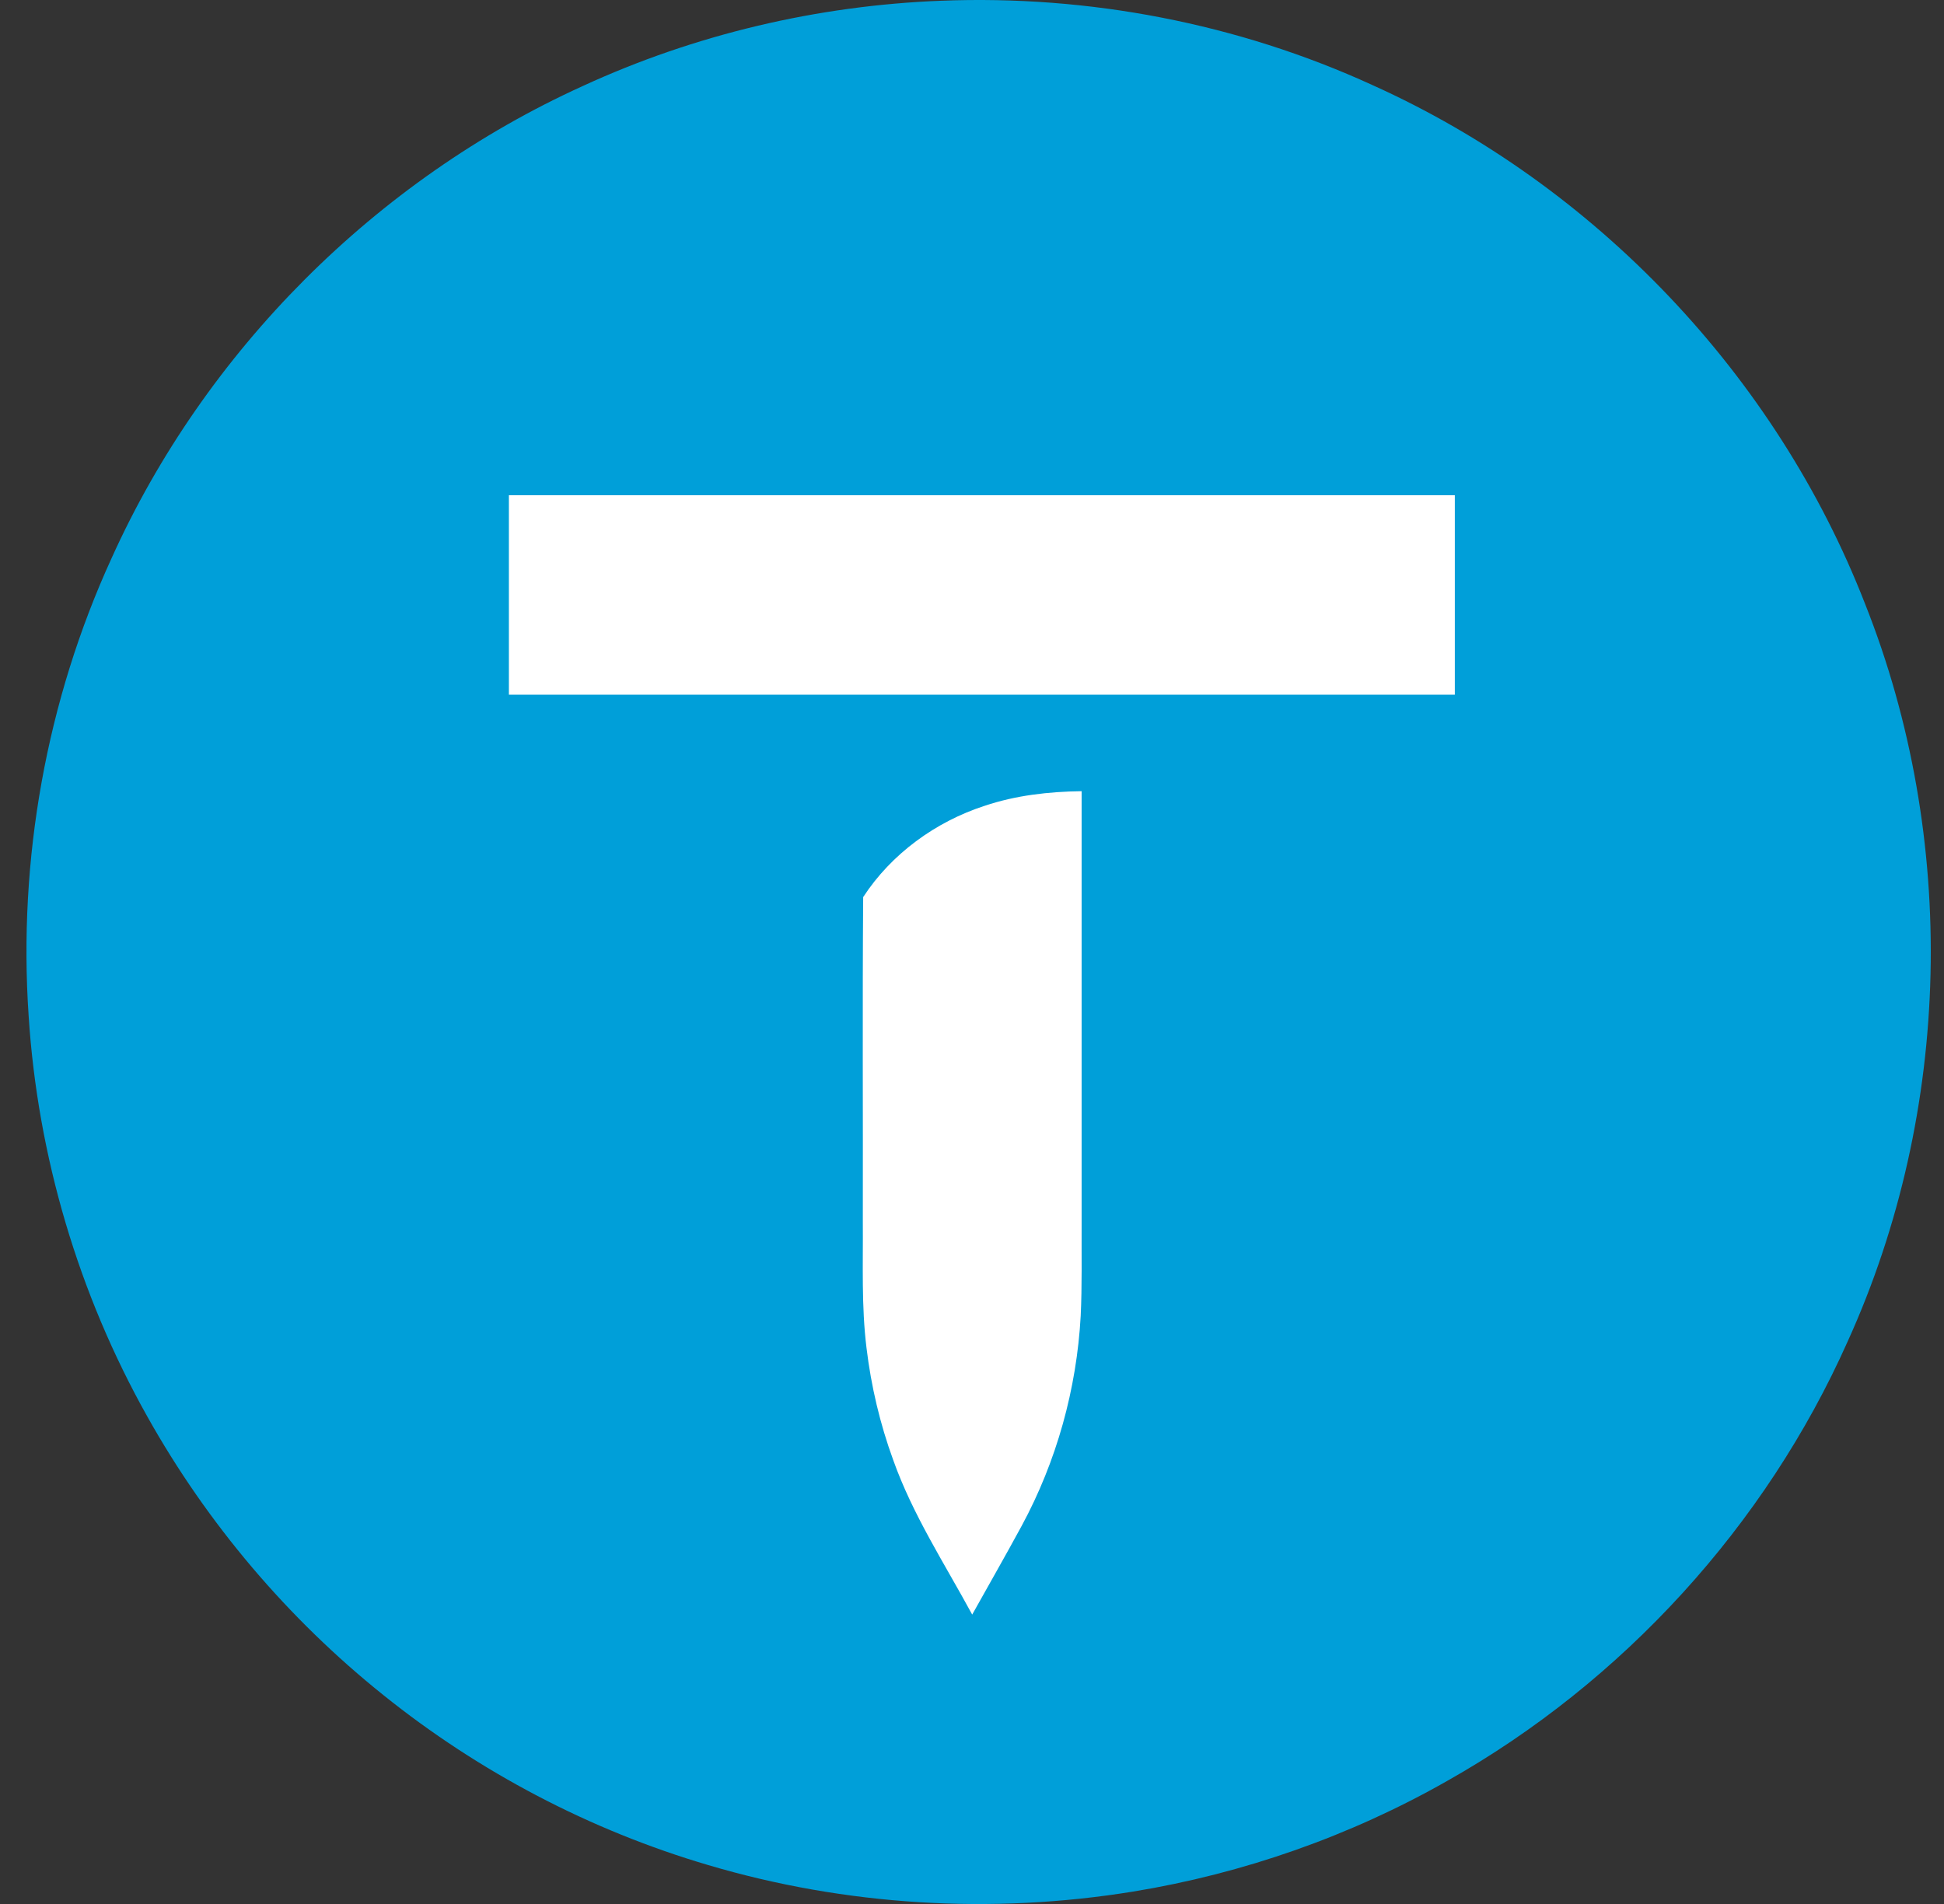
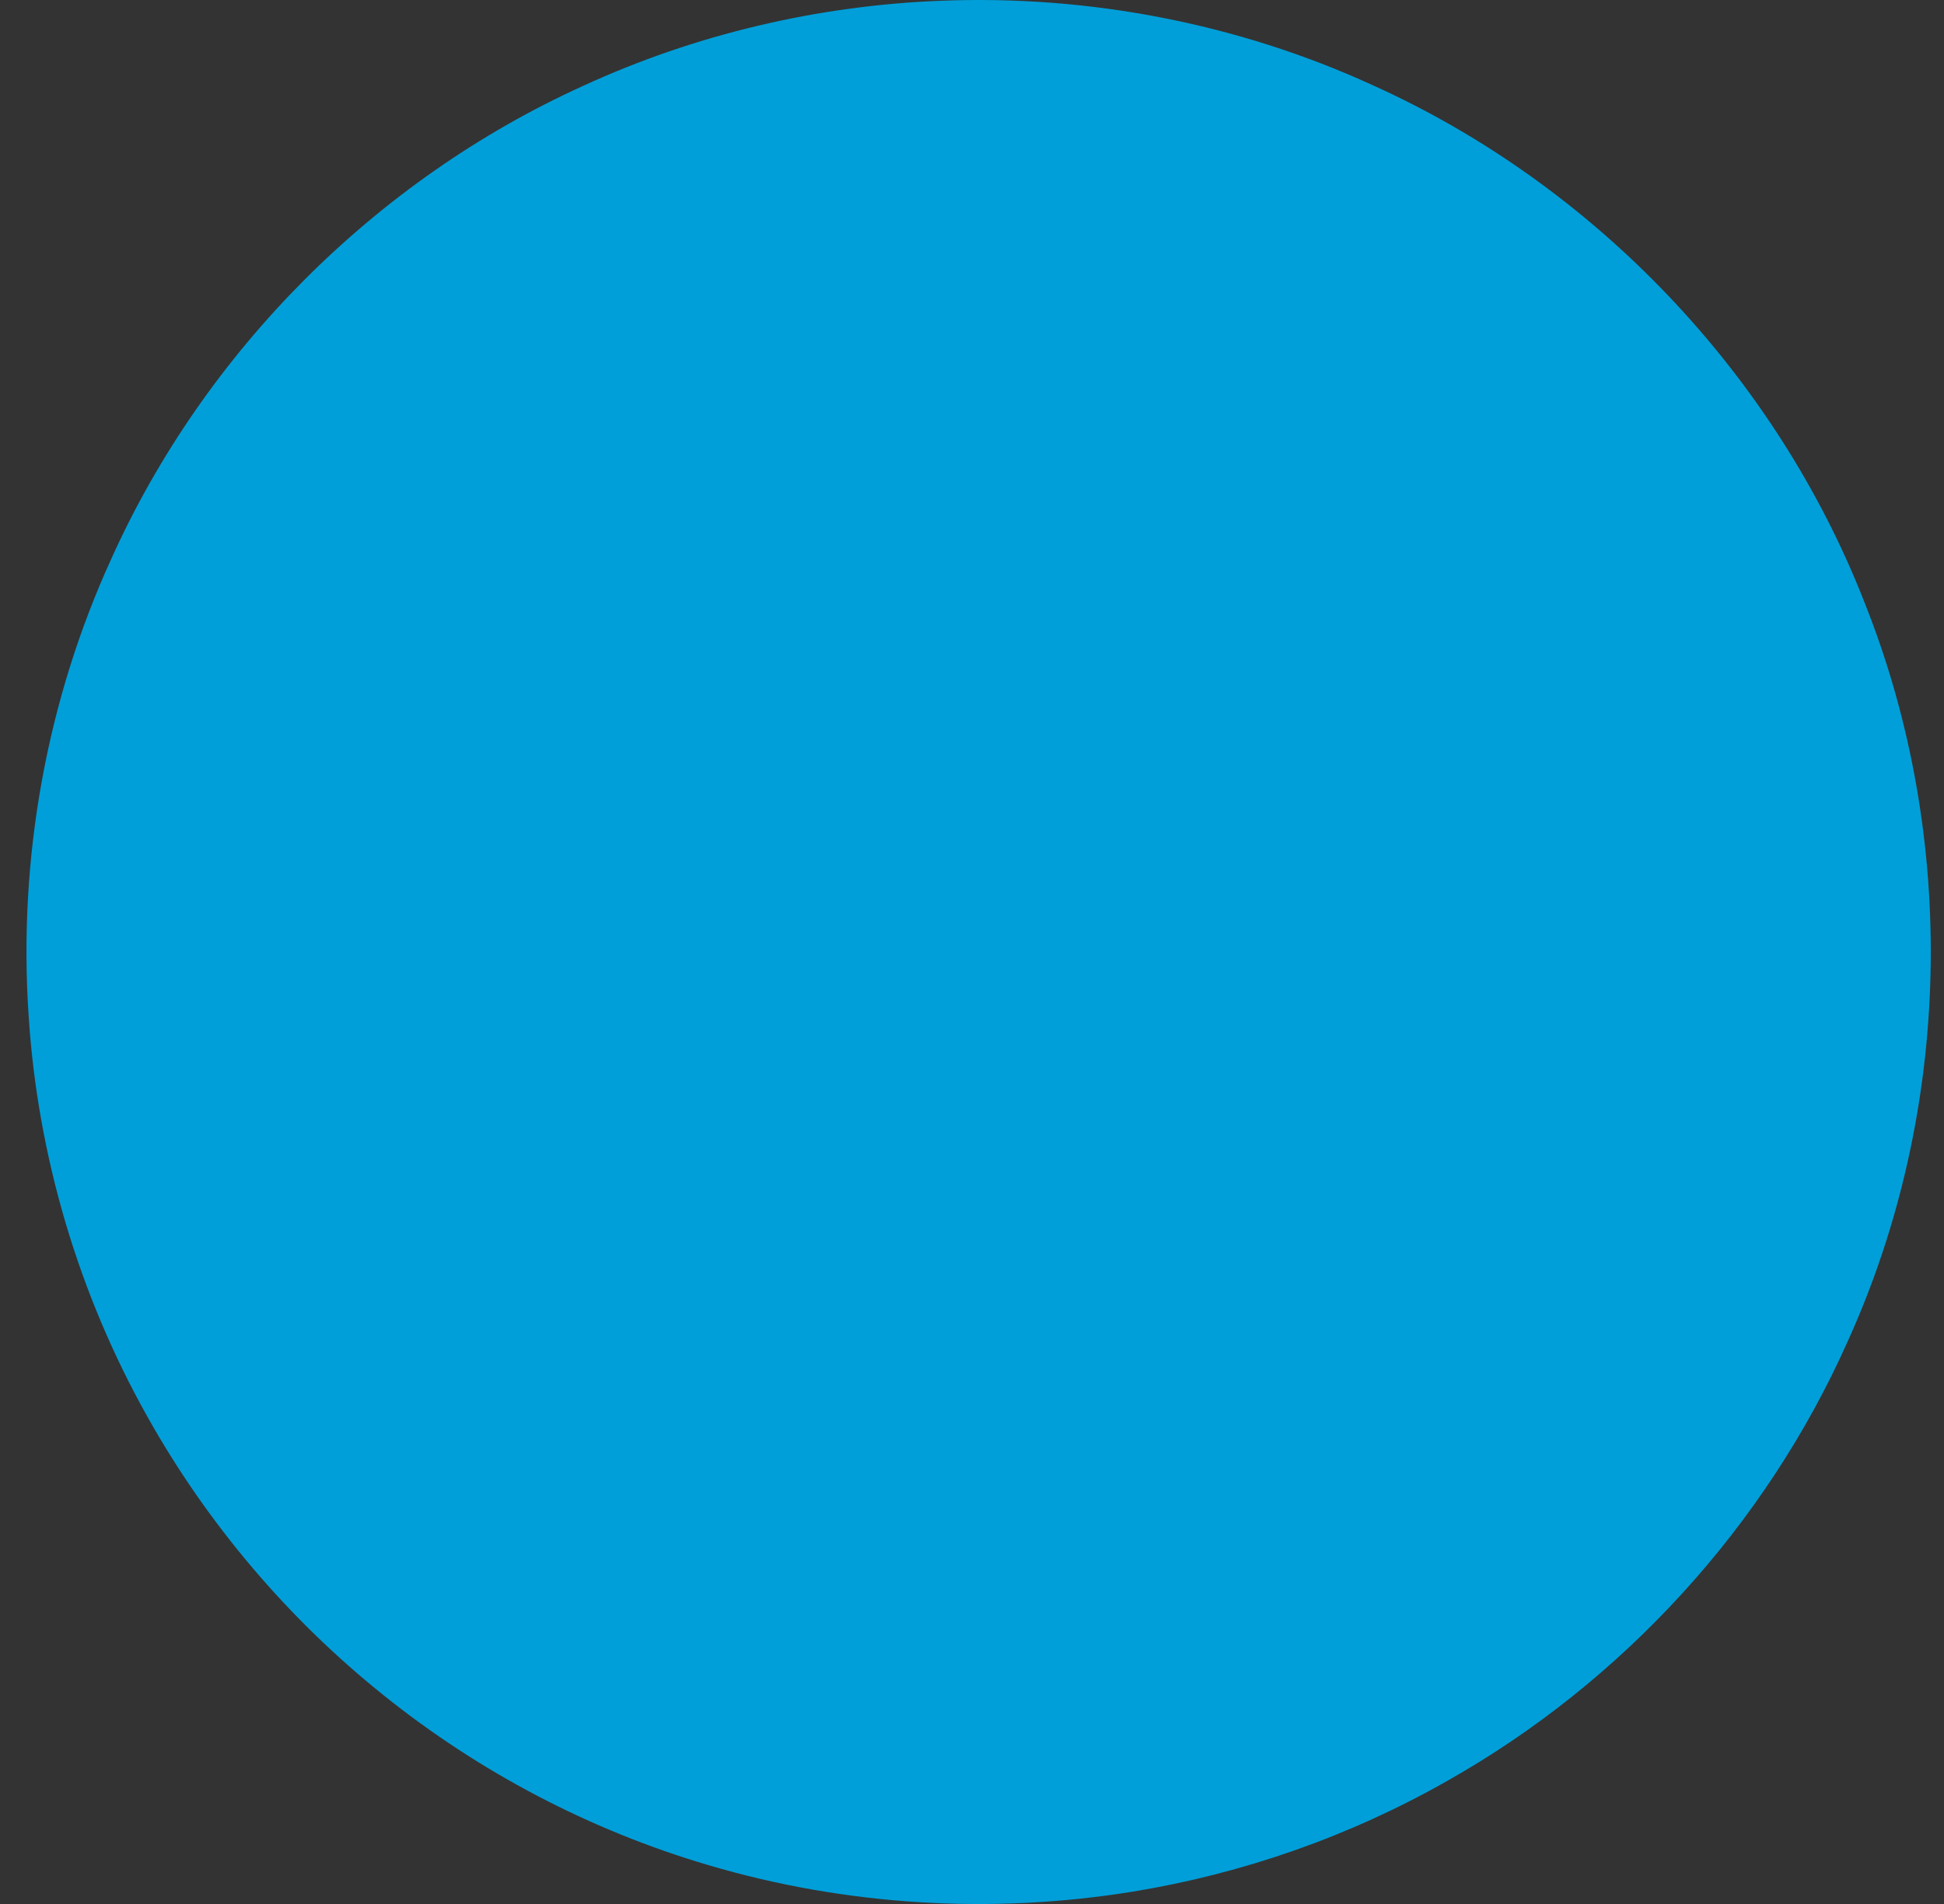
<svg xmlns="http://www.w3.org/2000/svg" width="49" height="48" viewBox="0 0 49 48" fill="none">
  <rect x="0" y="0" width="49" height="48" fill="#333333" stroke="none" />
  <path fill-rule="evenodd" clip-rule="evenodd" d="M23.712 0.019C27.44 -0.13 31.205 0.592 34.598 2.147C40.216 4.678 44.77 9.47 47.006 15.212C49.362 21.136 49.206 28.009 46.573 33.816C44.505 38.459 40.907 42.4 36.48 44.896C34.035 46.287 31.338 47.233 28.562 47.687C25.002 48.266 21.311 48.045 17.851 47.019C14.877 46.143 12.08 44.675 9.664 42.734C7.254 40.804 5.221 38.405 3.713 35.711C1.98 32.624 0.95 29.145 0.722 25.613C0.454 21.672 1.168 17.663 2.814 14.069C5.169 8.85 9.469 4.541 14.682 2.172C17.511 0.868 20.6 0.14 23.712 0.019Z" fill="#009FD9" />
-   <path fill-rule="evenodd" clip-rule="evenodd" d="M24.818 20.315C23.584 20.715 22.467 21.526 21.757 22.616C21.736 25.346 21.754 28.078 21.748 30.81C21.756 31.867 21.711 32.929 21.841 33.981C21.957 34.945 22.181 35.895 22.514 36.807C23.005 38.188 23.81 39.422 24.505 40.704C24.921 39.958 25.346 39.217 25.753 38.466C26.632 36.84 27.139 35.016 27.24 33.171C27.276 32.412 27.259 31.651 27.263 30.892C27.263 27.244 27.263 23.594 27.263 19.946C26.436 19.957 25.605 20.05 24.818 20.315ZM12.827 12.485C12.827 14.161 12.827 15.836 12.827 17.513C20.775 17.513 28.722 17.513 36.67 17.513C36.67 15.836 36.67 14.161 36.67 12.485C28.722 12.485 20.775 12.485 12.827 12.485Z" fill="white" />
</svg>